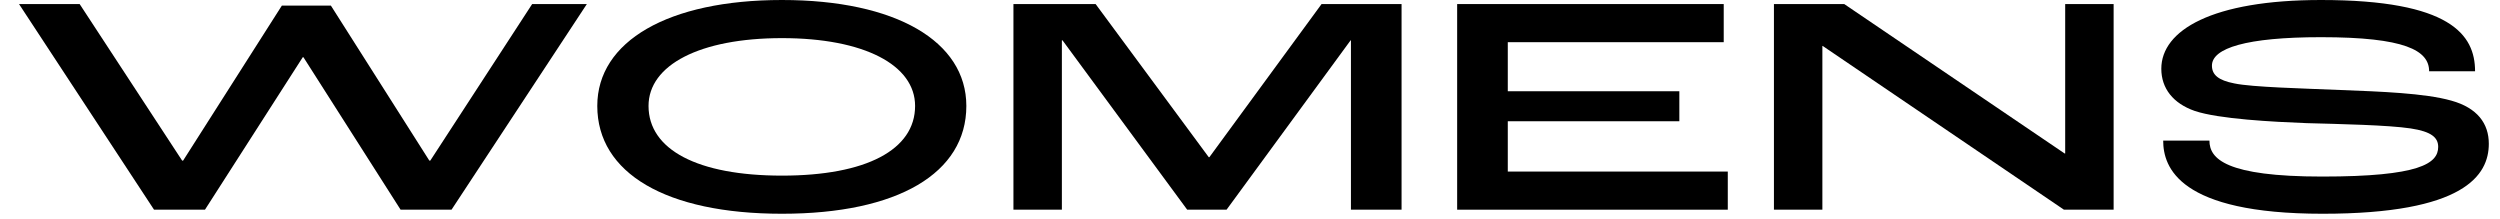
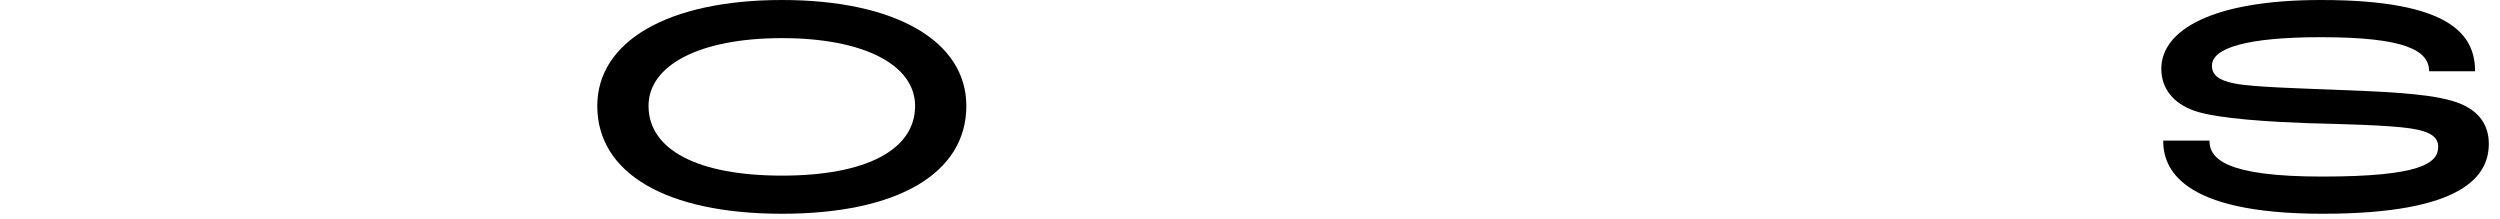
<svg xmlns="http://www.w3.org/2000/svg" width="80" height="7" viewBox="0 0 80 7" fill="none">
  <path d="M74.322 6.84C69.722 6.84 69.222 5.35 69.222 4.5H70.702C70.702 5.08 71.222 5.65 74.312 5.65C77.432 5.65 78.022 5.23 78.022 4.7C78.022 4.4 77.802 4.21 77.142 4.11C76.412 4 74.882 3.97 73.802 3.94C72.752 3.9 71.002 3.81 70.232 3.55C69.542 3.31 69.162 2.83 69.162 2.2C69.162 0.97 70.782 0 74.272 0C78.412 0 79.202 1.11 79.202 2.28H77.732C77.732 1.61 76.952 1.19 74.272 1.19C71.882 1.19 70.782 1.54 70.782 2.1C70.782 2.39 70.982 2.57 71.502 2.67C72.072 2.79 73.702 2.83 74.892 2.88C76.182 2.93 77.592 2.98 78.442 3.22C79.272 3.45 79.642 3.95 79.642 4.6C79.642 5.61 78.852 6.84 74.322 6.84Z" fill="black" />
-   <path d="M56.766 6.71V0.13H59.016L66.066 4.91H66.086V0.13H67.636V6.71H66.046L58.326 1.47H58.316V6.71H56.766Z" fill="black" />
-   <path d="M46.629 6.71V0.13H55.159V1.35H48.249V2.92H53.739V3.88H48.249V5.49H55.289V6.71H46.629Z" fill="black" />
-   <path d="M32.43 6.71V0.13H35.06L38.68 5.03H38.7L42.29 0.13H44.85V6.71H43.23V1.29H43.22L39.25 6.71H37.99L34 1.29H33.98V6.71H32.43Z" fill="black" />
  <path d="M25.023 6.84C21.313 6.84 19.113 5.54 19.113 3.39C19.113 1.32 21.383 0 25.023 0C28.663 0 30.923 1.32 30.923 3.39C30.923 5.54 28.733 6.84 25.023 6.84ZM25.023 5.62C27.723 5.62 29.283 4.79 29.283 3.39C29.283 2.08 27.653 1.22 25.023 1.22C22.393 1.22 20.753 2.08 20.753 3.39C20.753 4.79 22.323 5.62 25.023 5.62Z" fill="black" />
-   <path d="M4.929 6.71L0.609 0.13H2.549L5.829 5.14H5.859L9.019 0.18H10.589L13.739 5.14H13.769L17.029 0.13H18.779L14.449 6.71H12.819L9.709 1.83H9.689L6.559 6.71H4.929Z" fill="black" />
</svg>